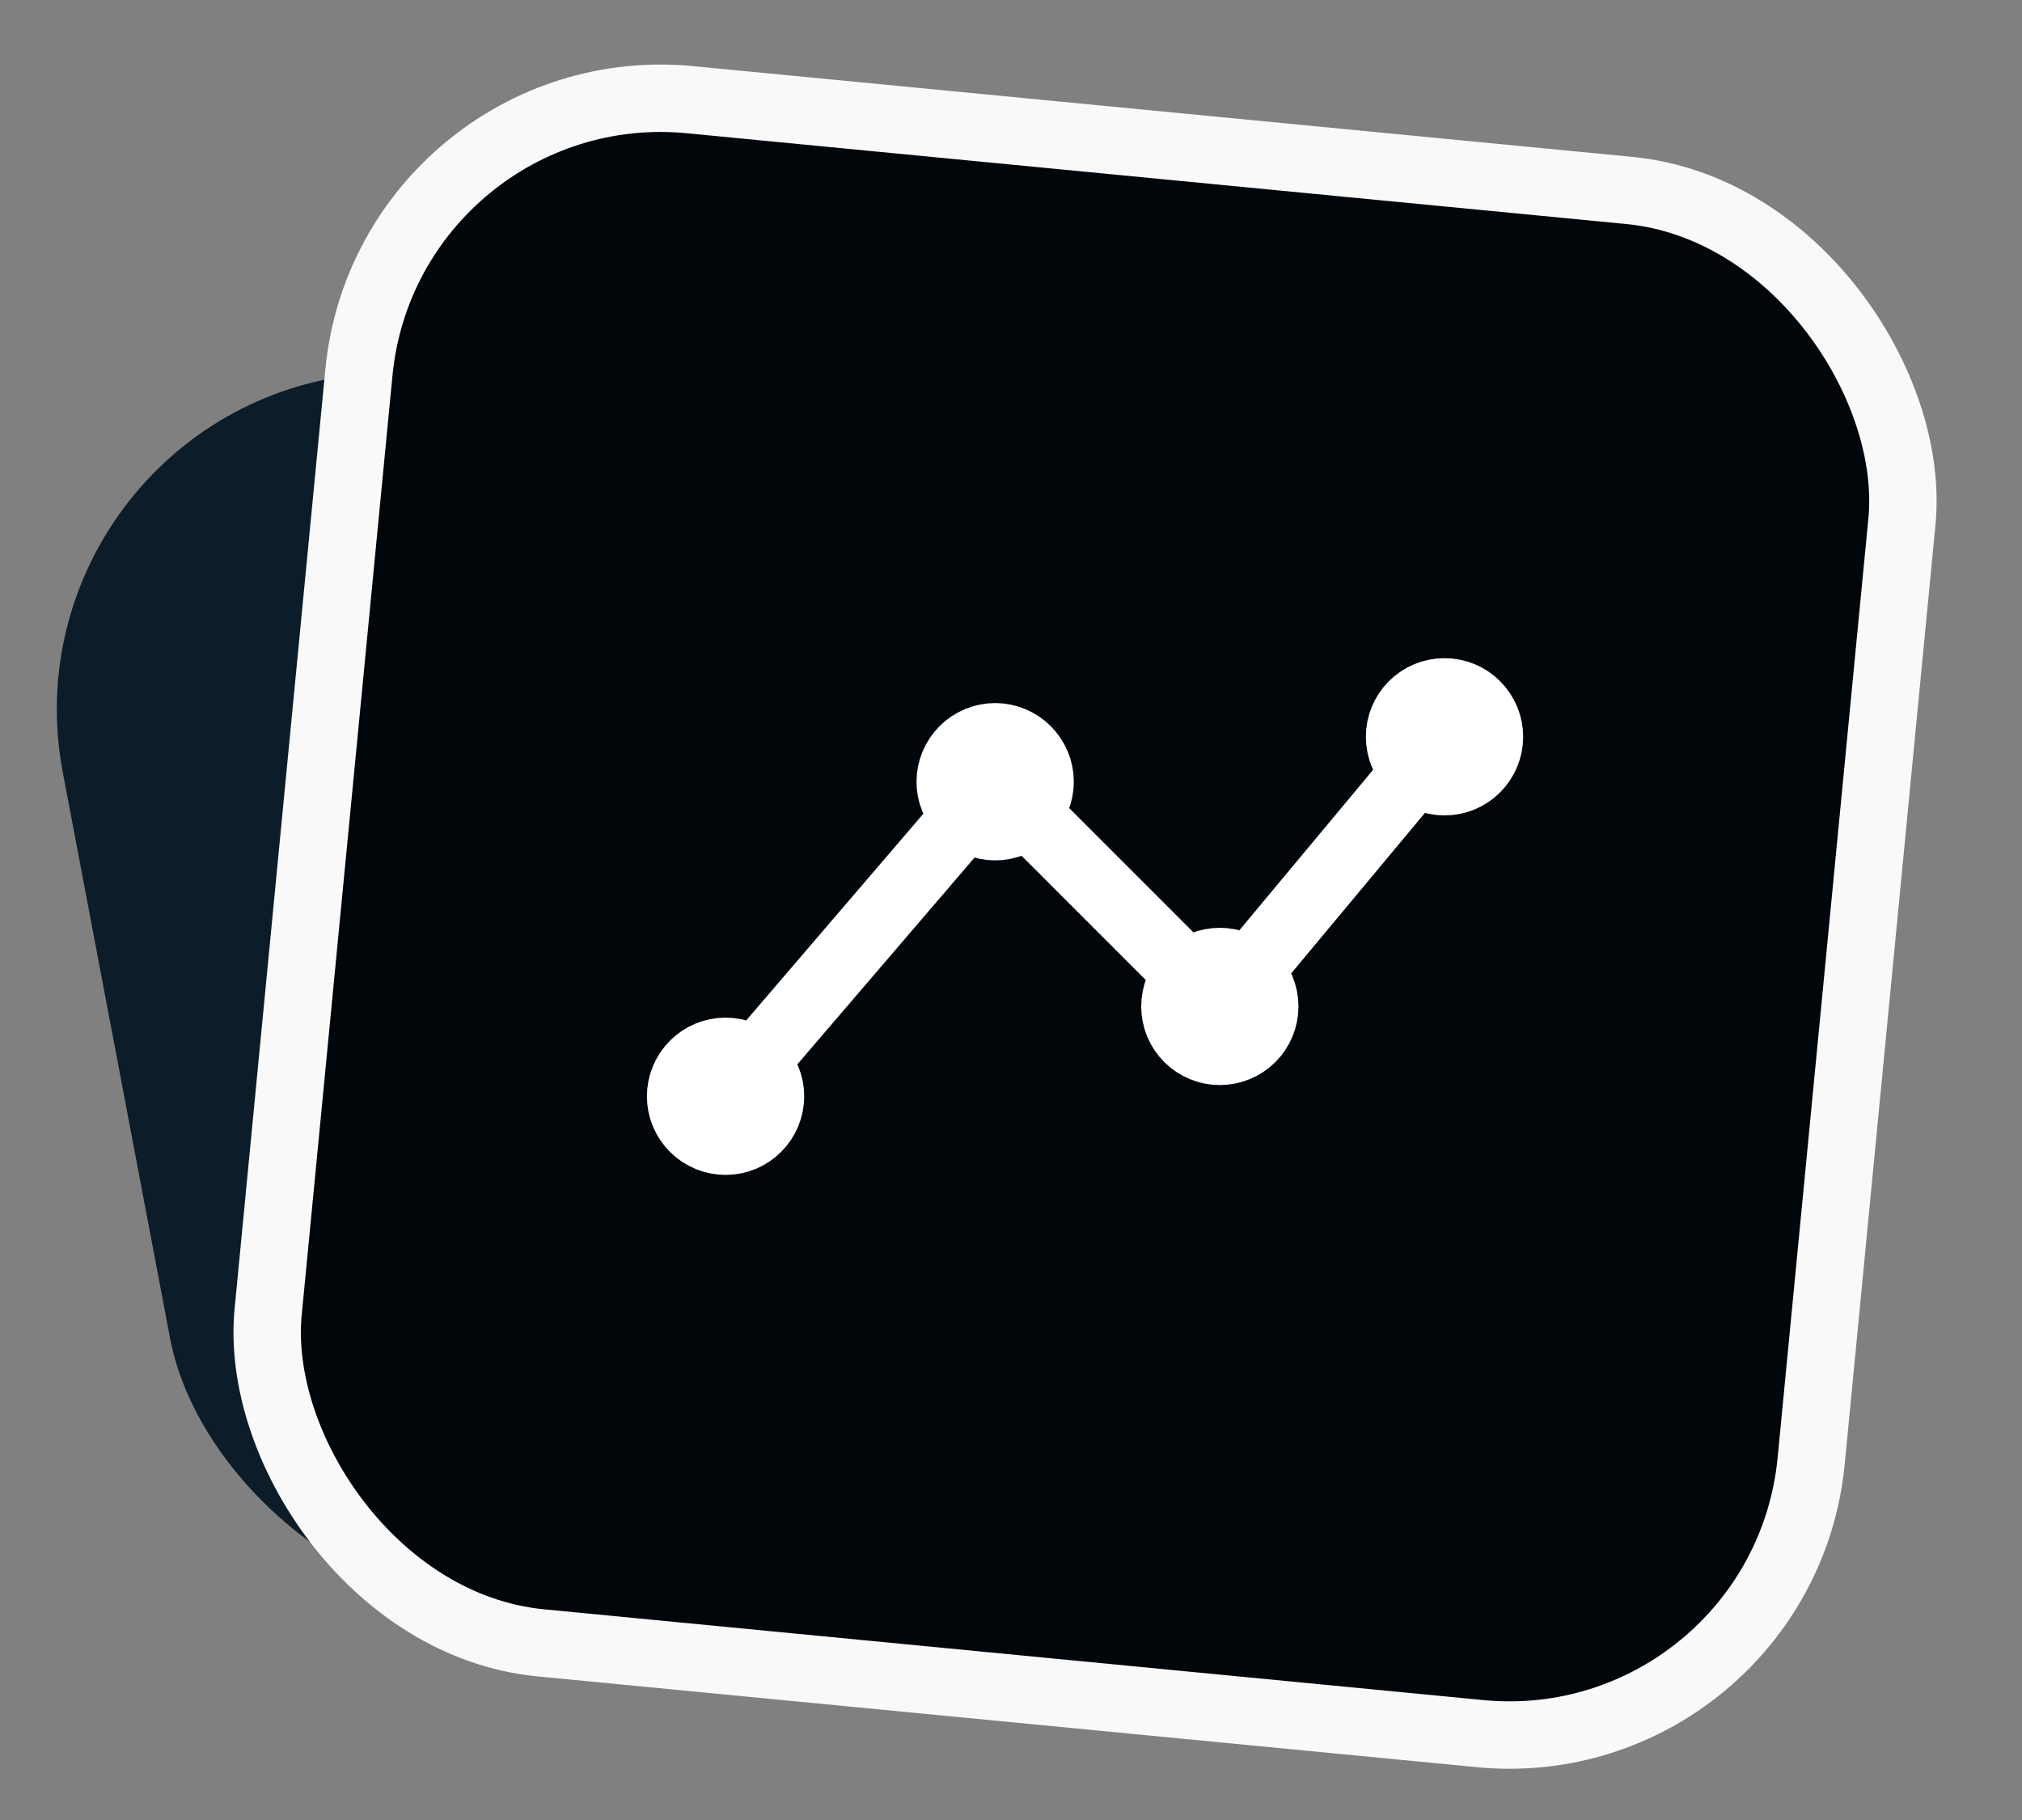
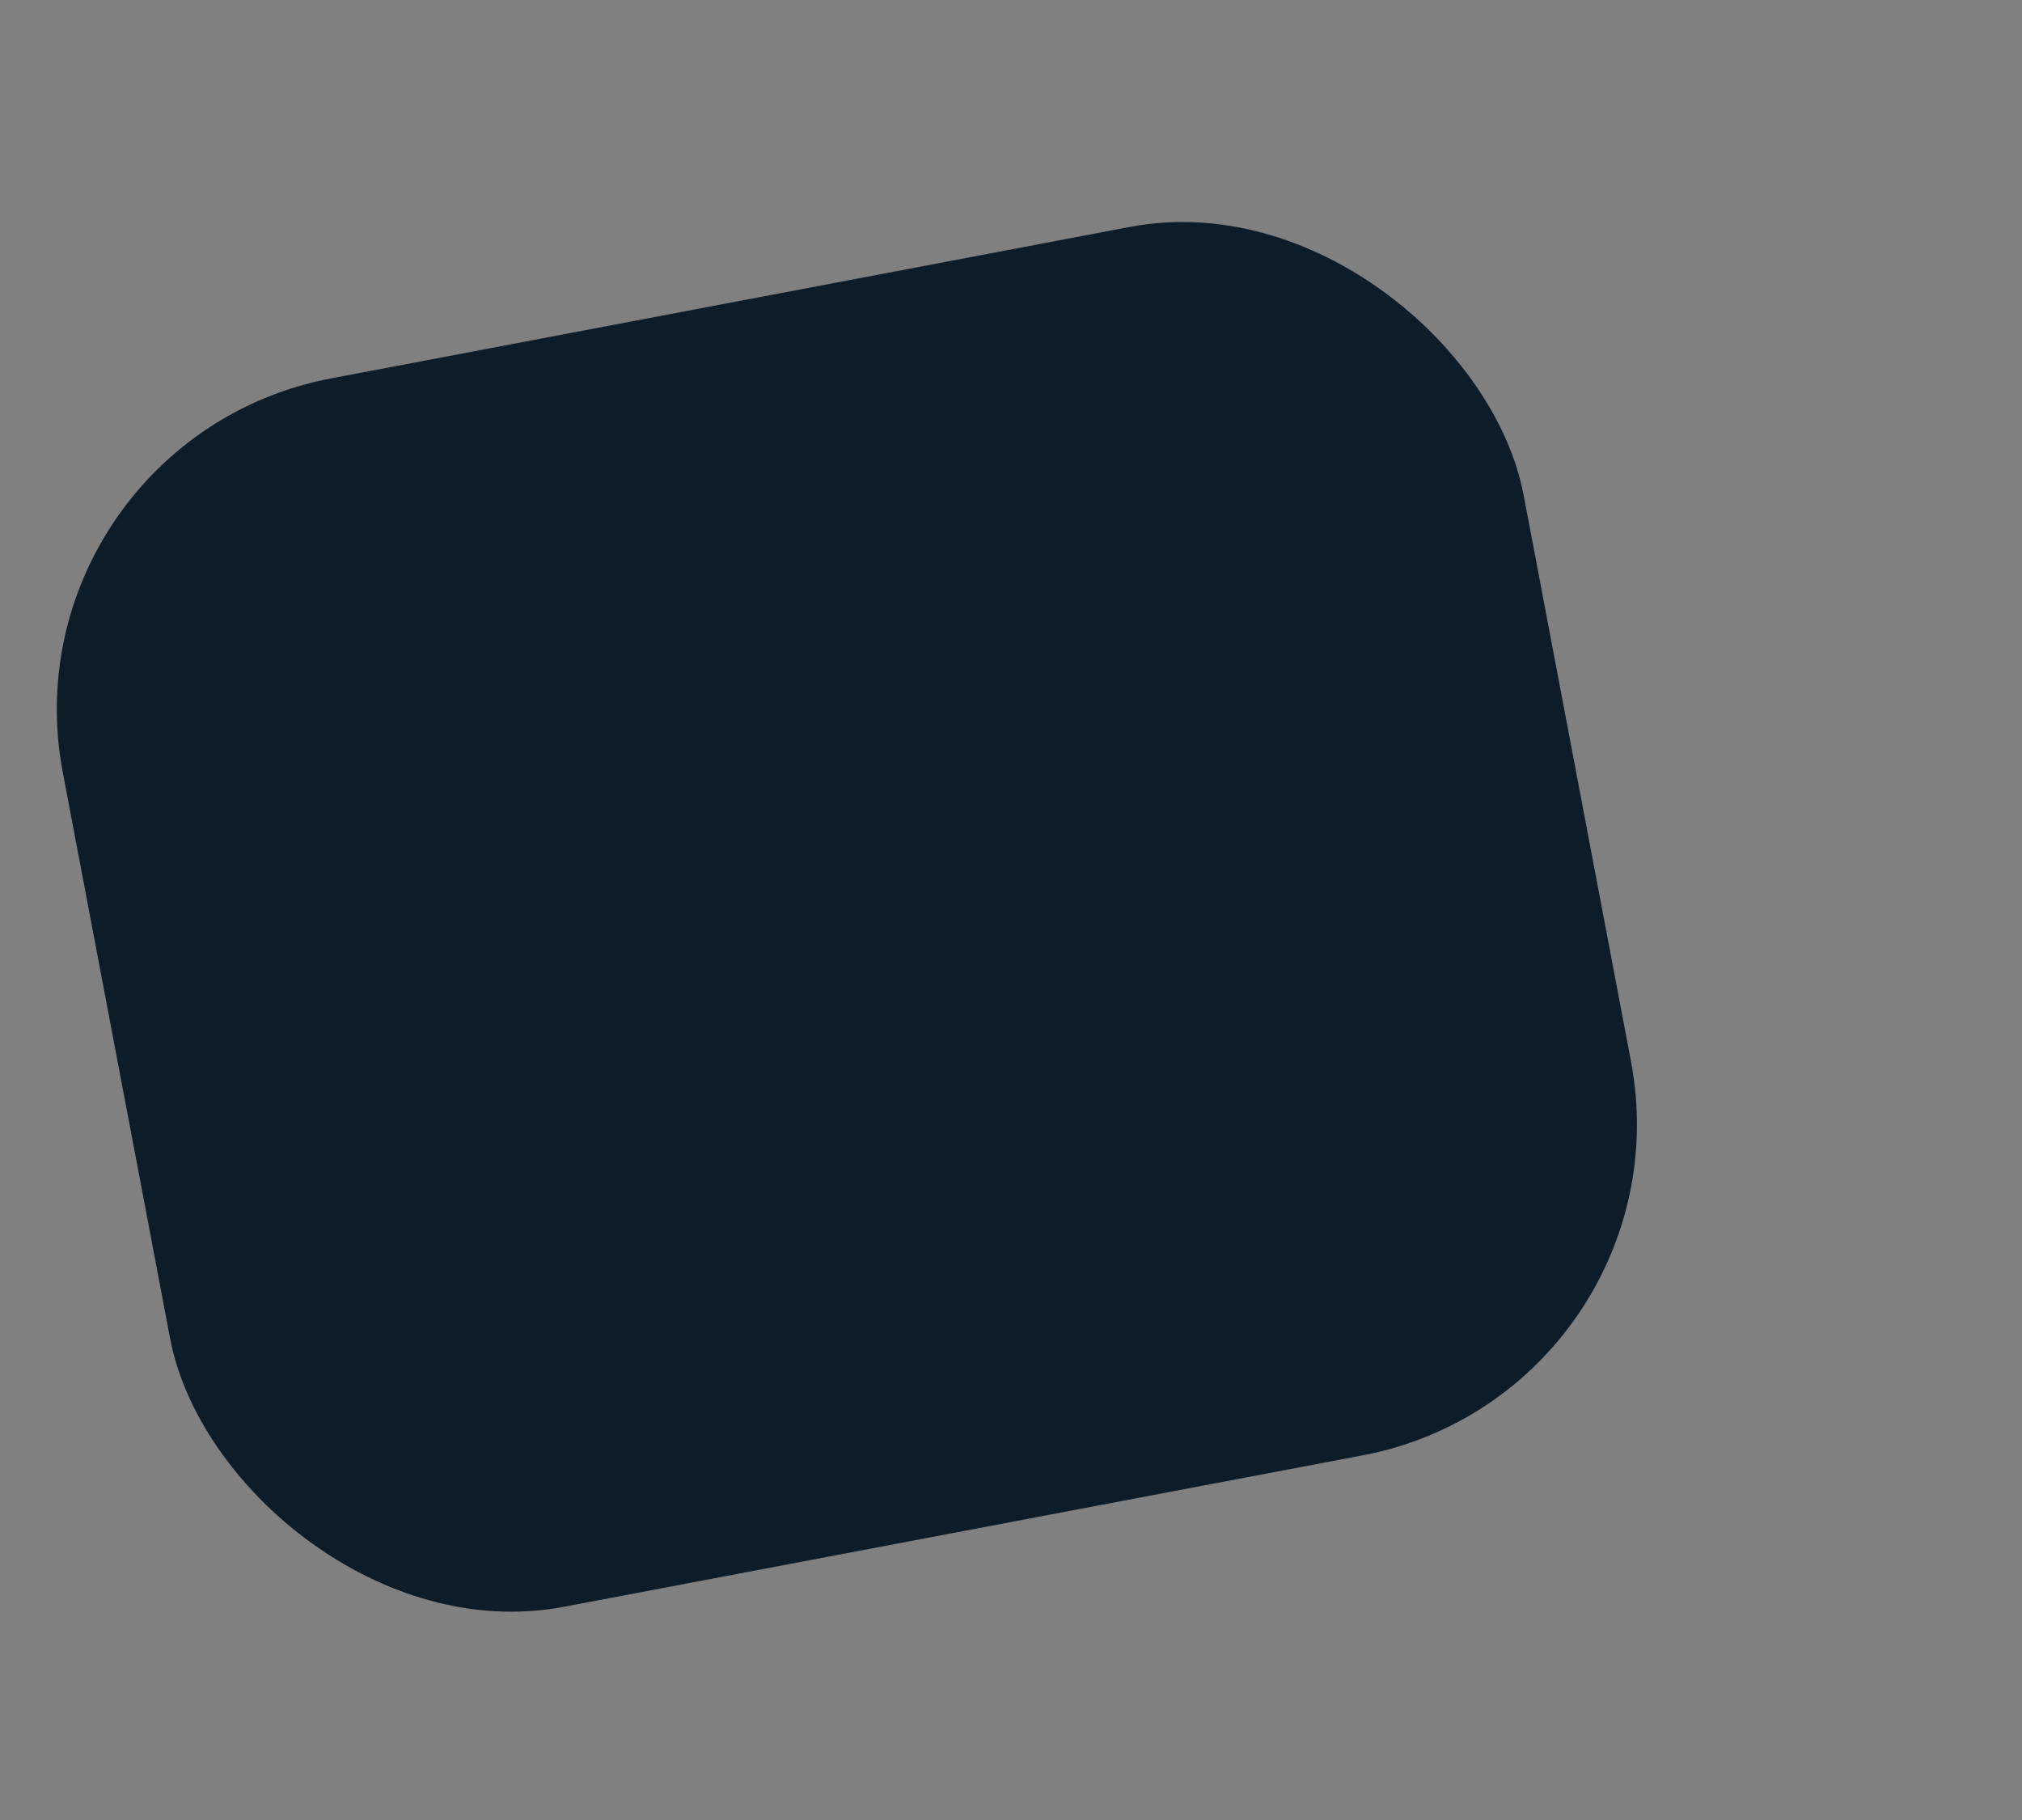
<svg xmlns="http://www.w3.org/2000/svg" width="30" height="27" viewBox="0 0 30 27" fill="none">
  <rect x="0" y="0" width="30" height="27" fill="#808080" stroke="none" />
  <rect y="6.545" width="22.061" height="18.548" rx="5" transform="rotate(-10.736 0 6.545)" fill="#0C1C29" />
-   <rect x="5.758" y="1.046" width="23" height="23" rx="4.5" transform="rotate(5.519 5.758 1.046)" fill="#01060B" />
-   <rect x="5.758" y="1.046" width="23" height="23" rx="4.5" transform="rotate(5.519 5.758 1.046)" stroke="#F9F9FA" />
-   <path d="M10.765 16.264L14.765 11.597L18.098 14.93L21.432 10.93M17.432 14.93C17.432 15.107 17.502 15.277 17.627 15.402C17.752 15.527 17.922 15.597 18.098 15.597C18.275 15.597 18.445 15.527 18.57 15.402C18.695 15.277 18.765 15.107 18.765 14.93C18.765 14.754 18.695 14.584 18.57 14.459C18.445 14.334 18.275 14.264 18.098 14.264C17.922 14.264 17.752 14.334 17.627 14.459C17.502 14.584 17.432 14.754 17.432 14.93ZM14.098 11.597C14.098 11.774 14.169 11.943 14.294 12.068C14.419 12.193 14.588 12.264 14.765 12.264C14.942 12.264 15.111 12.193 15.236 12.068C15.361 11.943 15.432 11.774 15.432 11.597C15.432 11.42 15.361 11.251 15.236 11.126C15.111 11.001 14.942 10.93 14.765 10.93C14.588 10.93 14.419 11.001 14.294 11.126C14.169 11.251 14.098 11.42 14.098 11.597ZM10.098 16.264C10.098 16.441 10.169 16.61 10.294 16.735C10.419 16.86 10.588 16.93 10.765 16.93C10.942 16.93 11.111 16.86 11.236 16.735C11.361 16.61 11.432 16.441 11.432 16.264C11.432 16.087 11.361 15.917 11.236 15.792C11.111 15.667 10.942 15.597 10.765 15.597C10.588 15.597 10.419 15.667 10.294 15.792C10.169 15.917 10.098 16.087 10.098 16.264ZM20.765 10.93C20.765 11.107 20.835 11.277 20.96 11.402C21.085 11.527 21.255 11.597 21.432 11.597C21.609 11.597 21.778 11.527 21.903 11.402C22.028 11.277 22.099 11.107 22.099 10.93C22.099 10.754 22.028 10.584 21.903 10.459C21.778 10.334 21.609 10.264 21.432 10.264C21.255 10.264 21.085 10.334 20.96 10.459C20.835 10.584 20.765 10.754 20.765 10.93Z" stroke="white" stroke-linecap="round" stroke-linejoin="round" />
</svg>